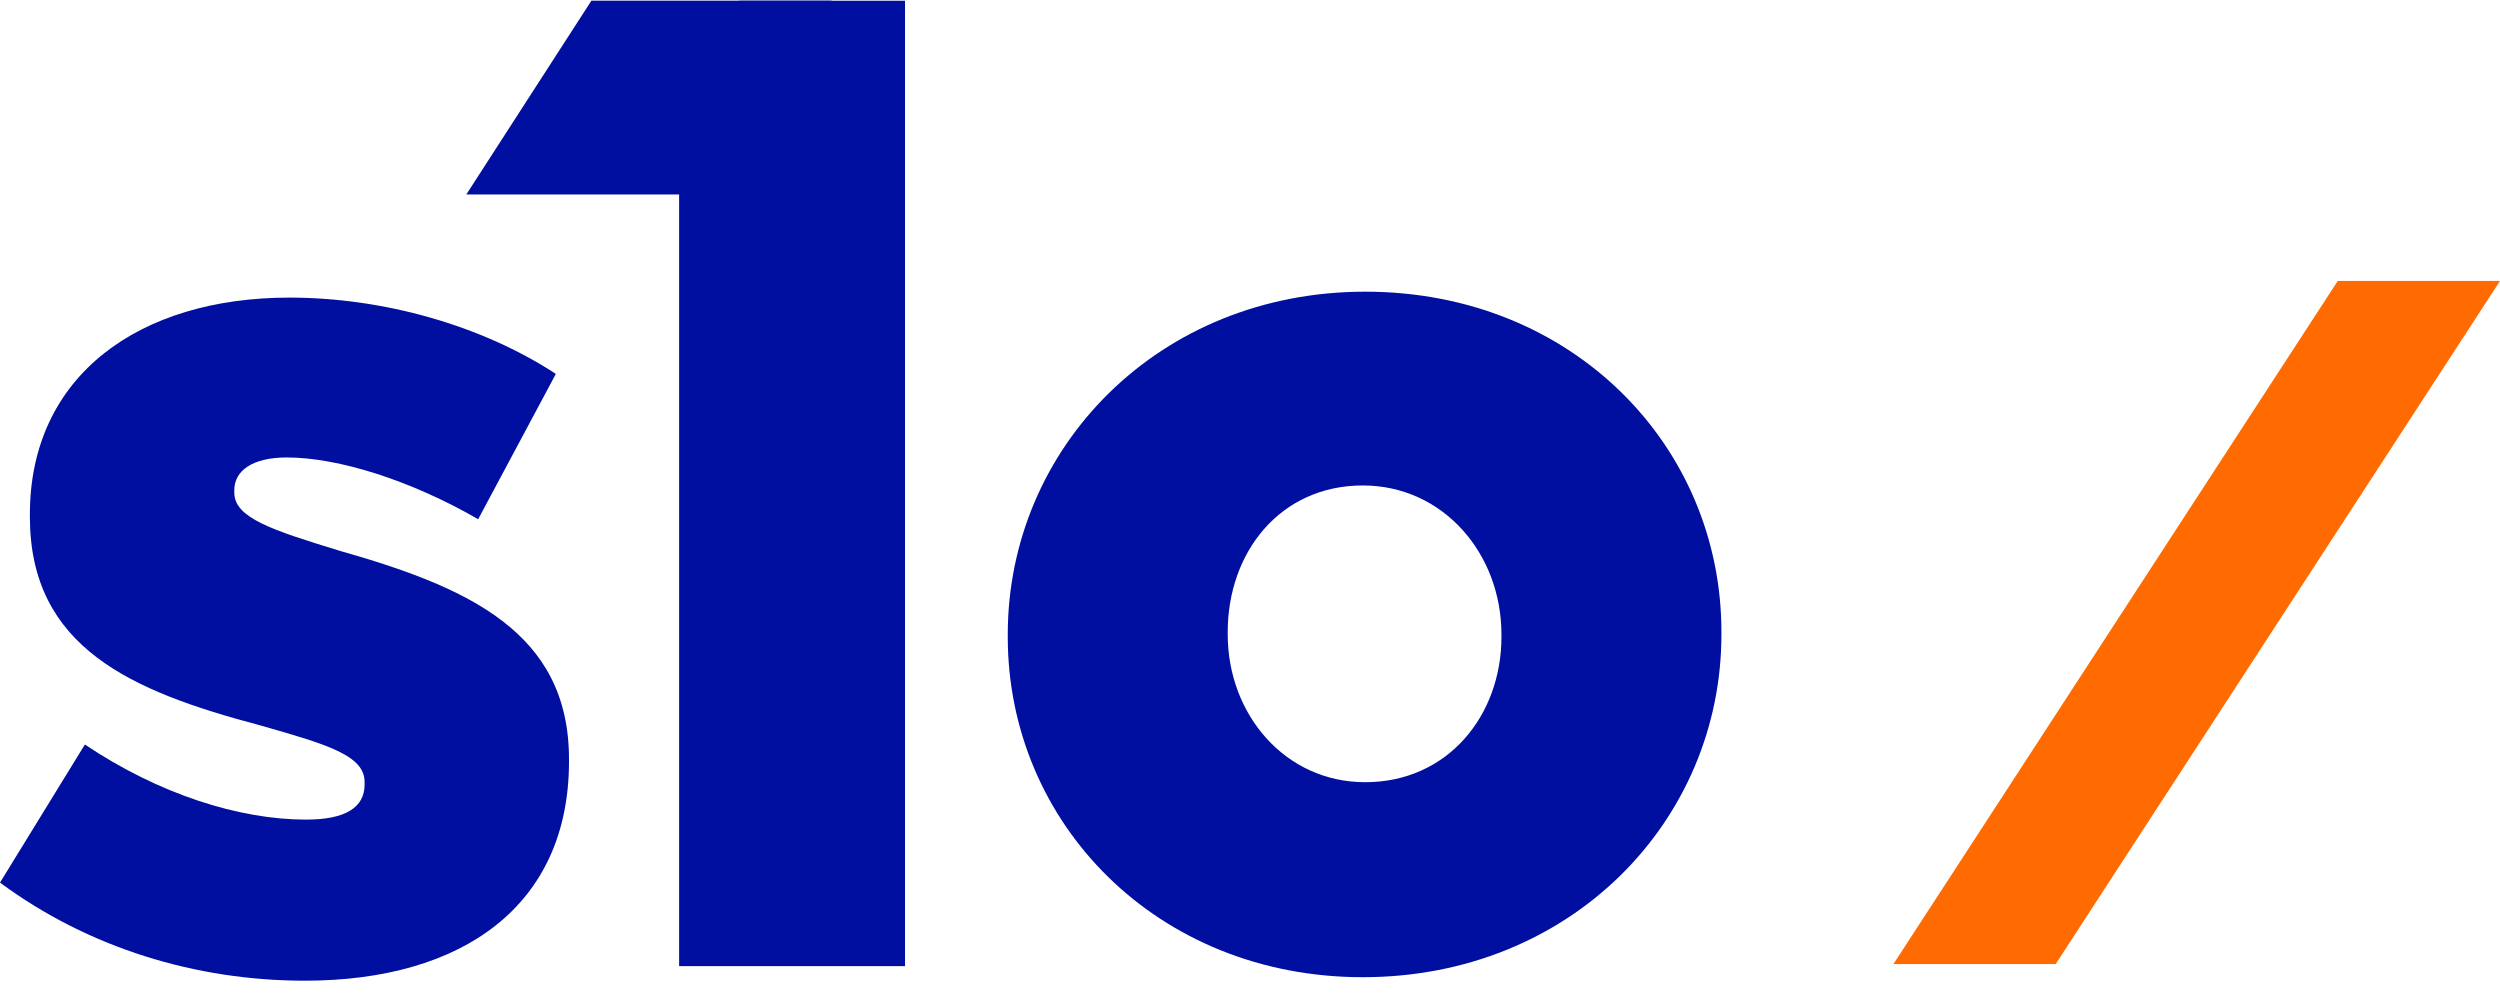
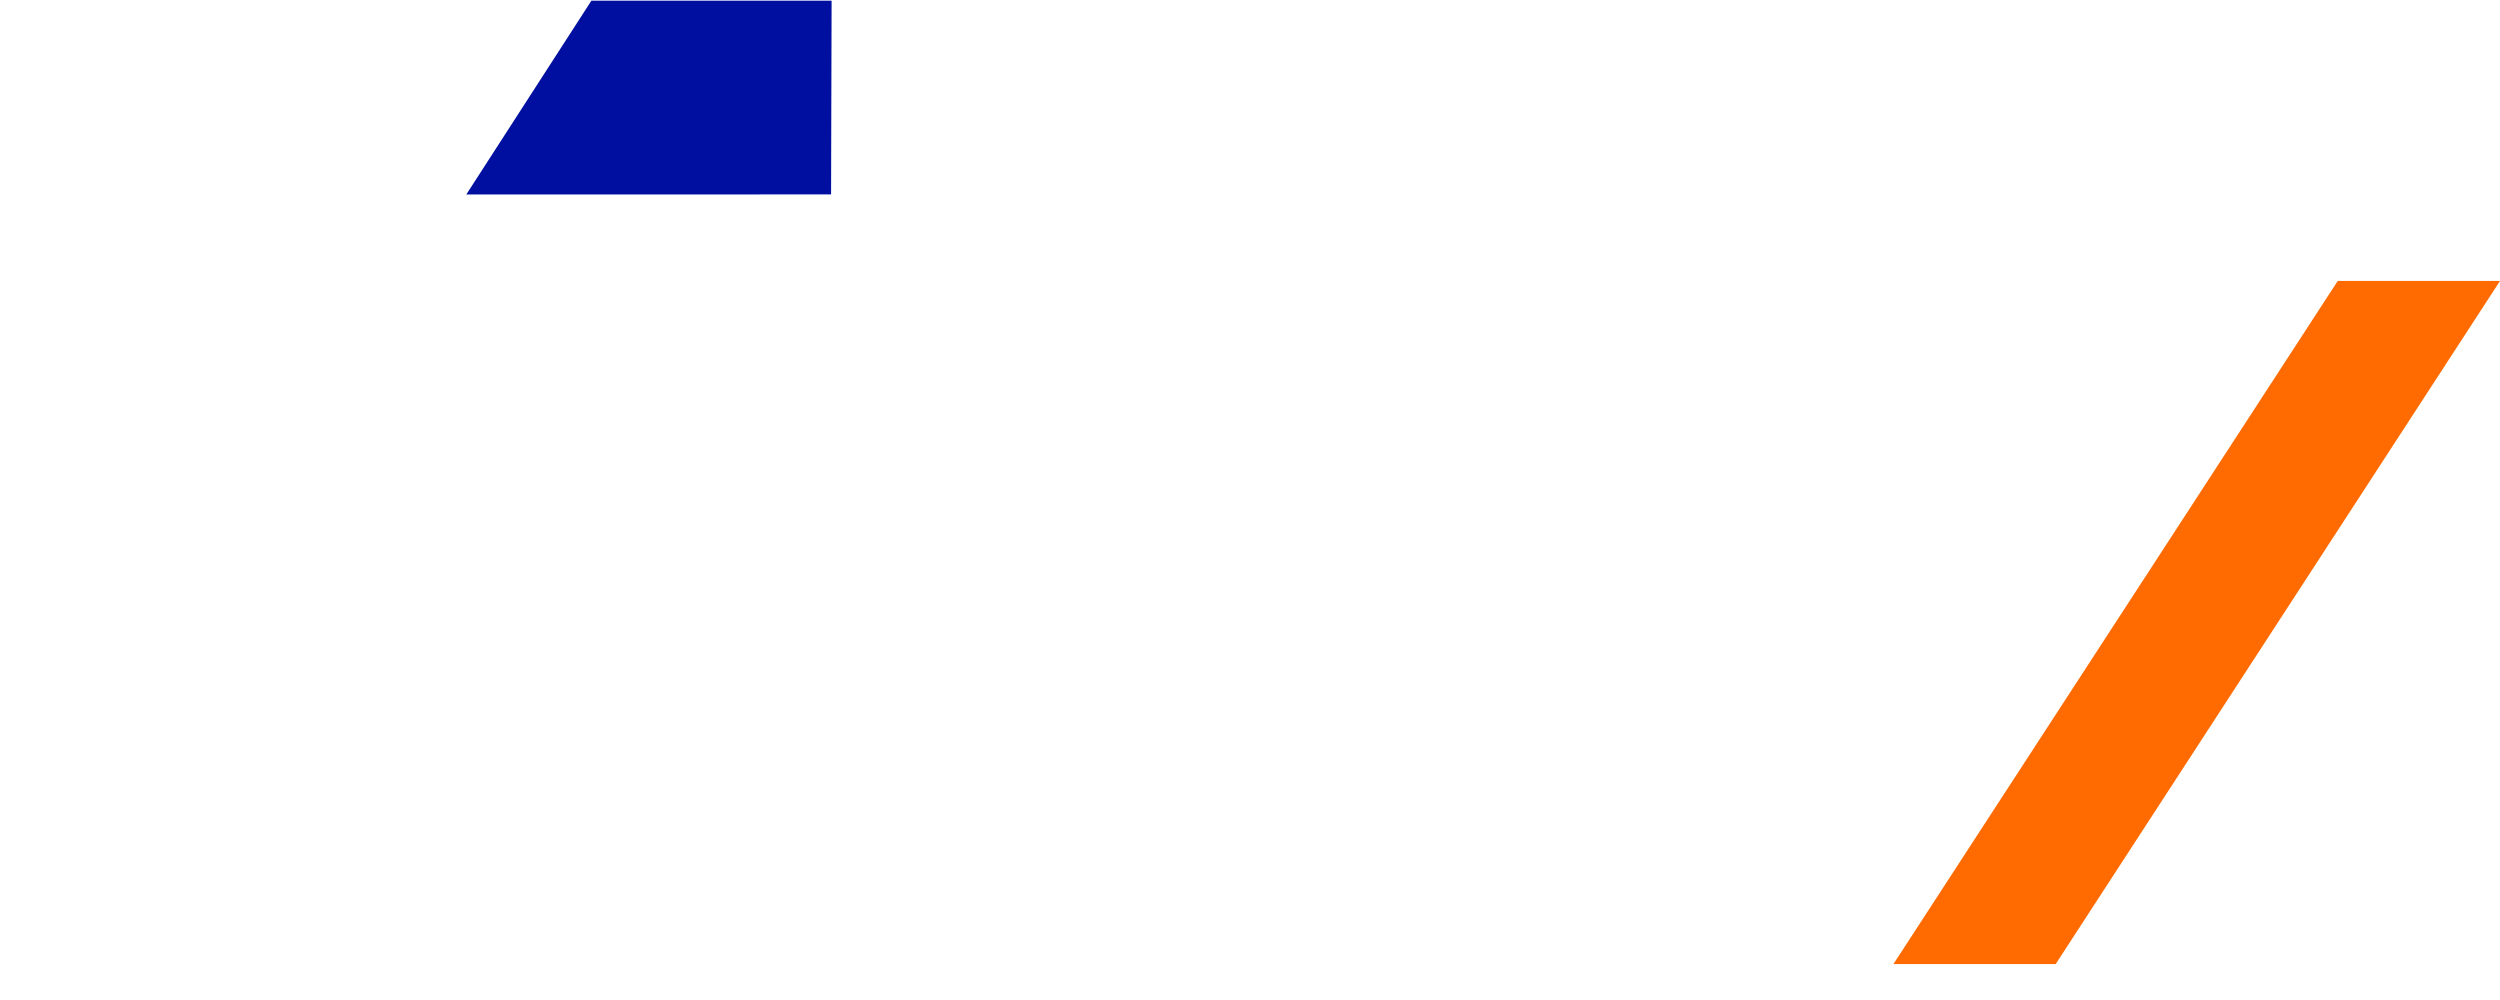
<svg xmlns="http://www.w3.org/2000/svg" width="125" height="50" viewBox="0 0 125 50" fill="none">
  <path fill-rule="evenodd" clip-rule="evenodd" d="M116.887 14.048L94.671 48.204H102.784L125 14.048H116.887Z" fill="#FF6B00" />
-   <path fill-rule="evenodd" clip-rule="evenodd" d="M36.973 0.036L33.956 1.901V48.308H45.251V0.036H36.973Z" fill="#000FA0" />
  <path fill-rule="evenodd" clip-rule="evenodd" d="M29.569 0.035L23.315 9.724L41.554 9.721L41.58 0.035L29.569 0.035Z" fill="#000FA0" />
-   <path fill-rule="evenodd" clip-rule="evenodd" d="M0 44.13L4.244 37.226C7.949 39.709 11.954 40.98 15.301 40.98C17.273 40.98 18.23 40.375 18.23 39.224V39.103C18.23 37.771 16.377 37.226 12.97 36.257C6.575 34.562 1.494 32.382 1.494 25.841V25.72C1.494 18.756 6.993 14.88 14.464 14.88C19.186 14.88 24.087 16.273 27.793 18.695L23.908 25.962C20.561 24.024 16.915 22.873 14.344 22.873C12.611 22.873 11.715 23.54 11.715 24.509V24.63C11.715 25.902 13.627 26.508 16.974 27.537C23.37 29.354 28.45 31.594 28.45 37.952V38.074C28.45 45.281 23.13 49.035 15.241 49.035C9.802 49.035 4.423 47.401 0 44.13Z" fill="#000FA0" />
-   <path fill-rule="evenodd" clip-rule="evenodd" d="M50.388 31.843V31.722C50.388 22.396 57.919 14.584 68.259 14.584C78.6 14.584 86.071 22.275 86.071 31.601V31.722C86.071 41.049 78.539 48.86 68.14 48.86C57.86 48.86 50.388 41.169 50.388 31.843ZM75.072 31.843V31.722C75.072 27.665 72.144 24.273 68.14 24.273C64.016 24.273 61.386 27.604 61.386 31.601V31.722C61.386 35.719 64.254 39.11 68.259 39.11C72.383 39.11 75.072 35.779 75.072 31.843Z" fill="#000FA0" />
</svg>